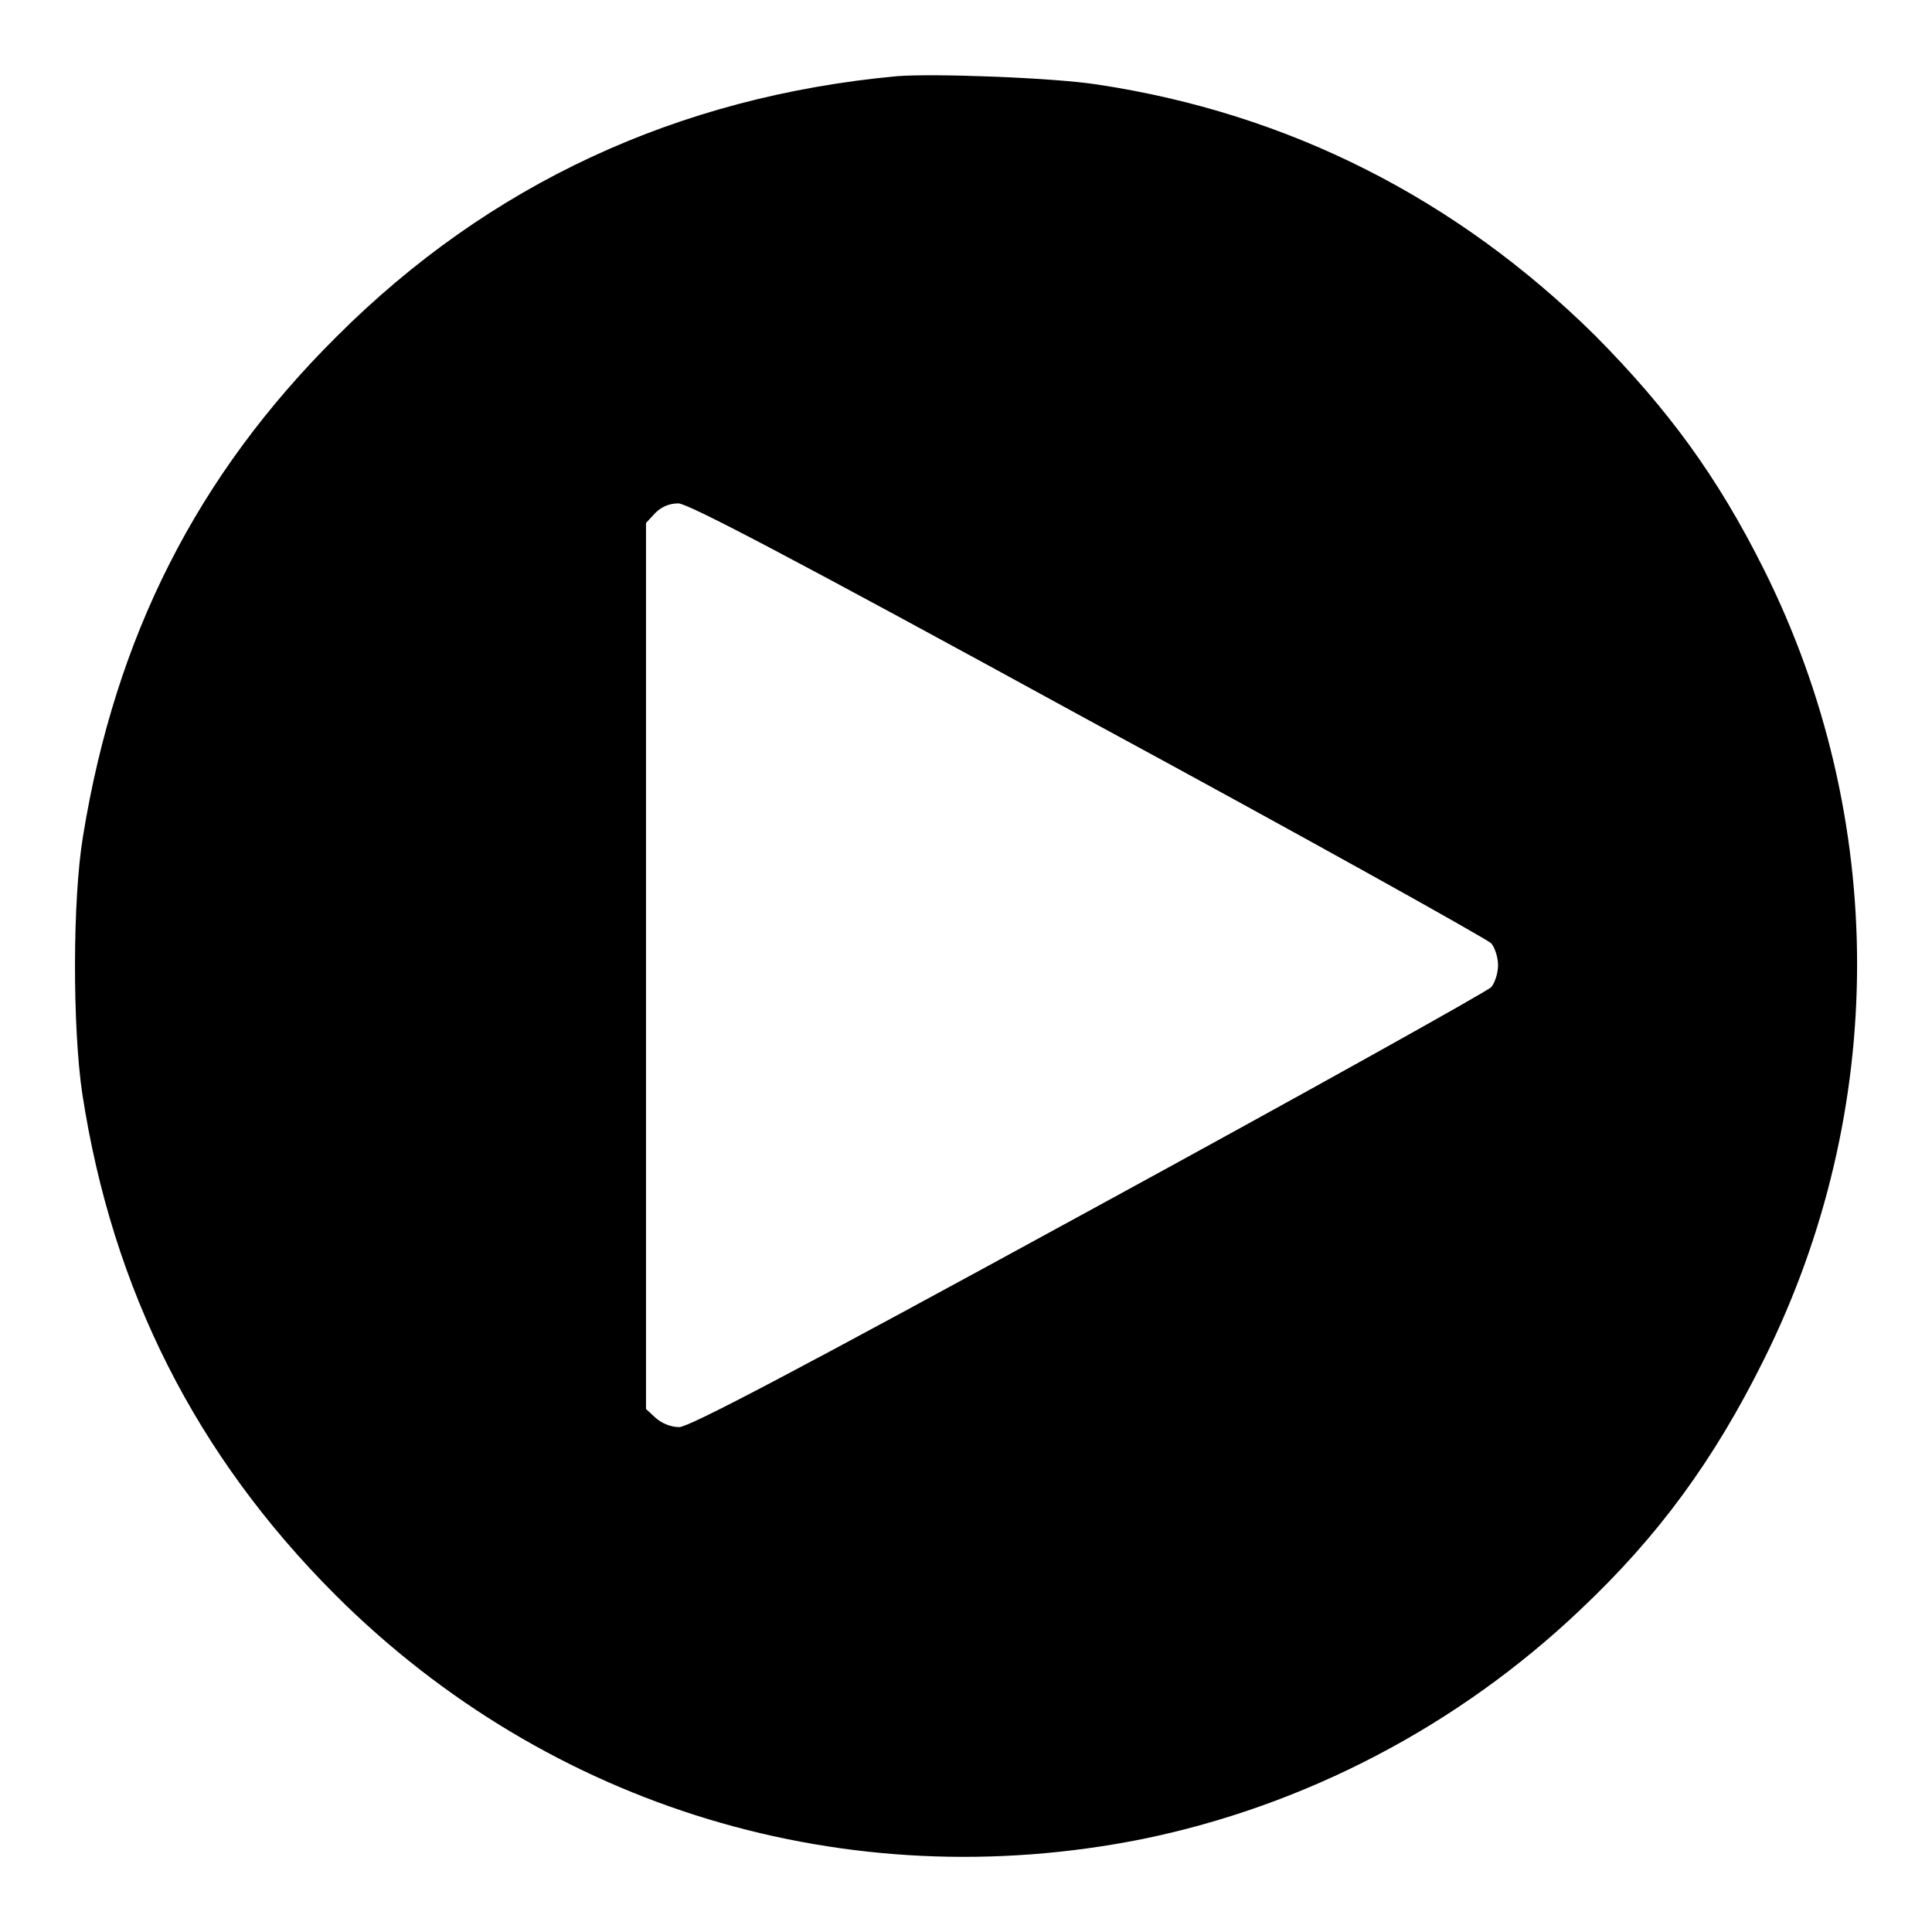
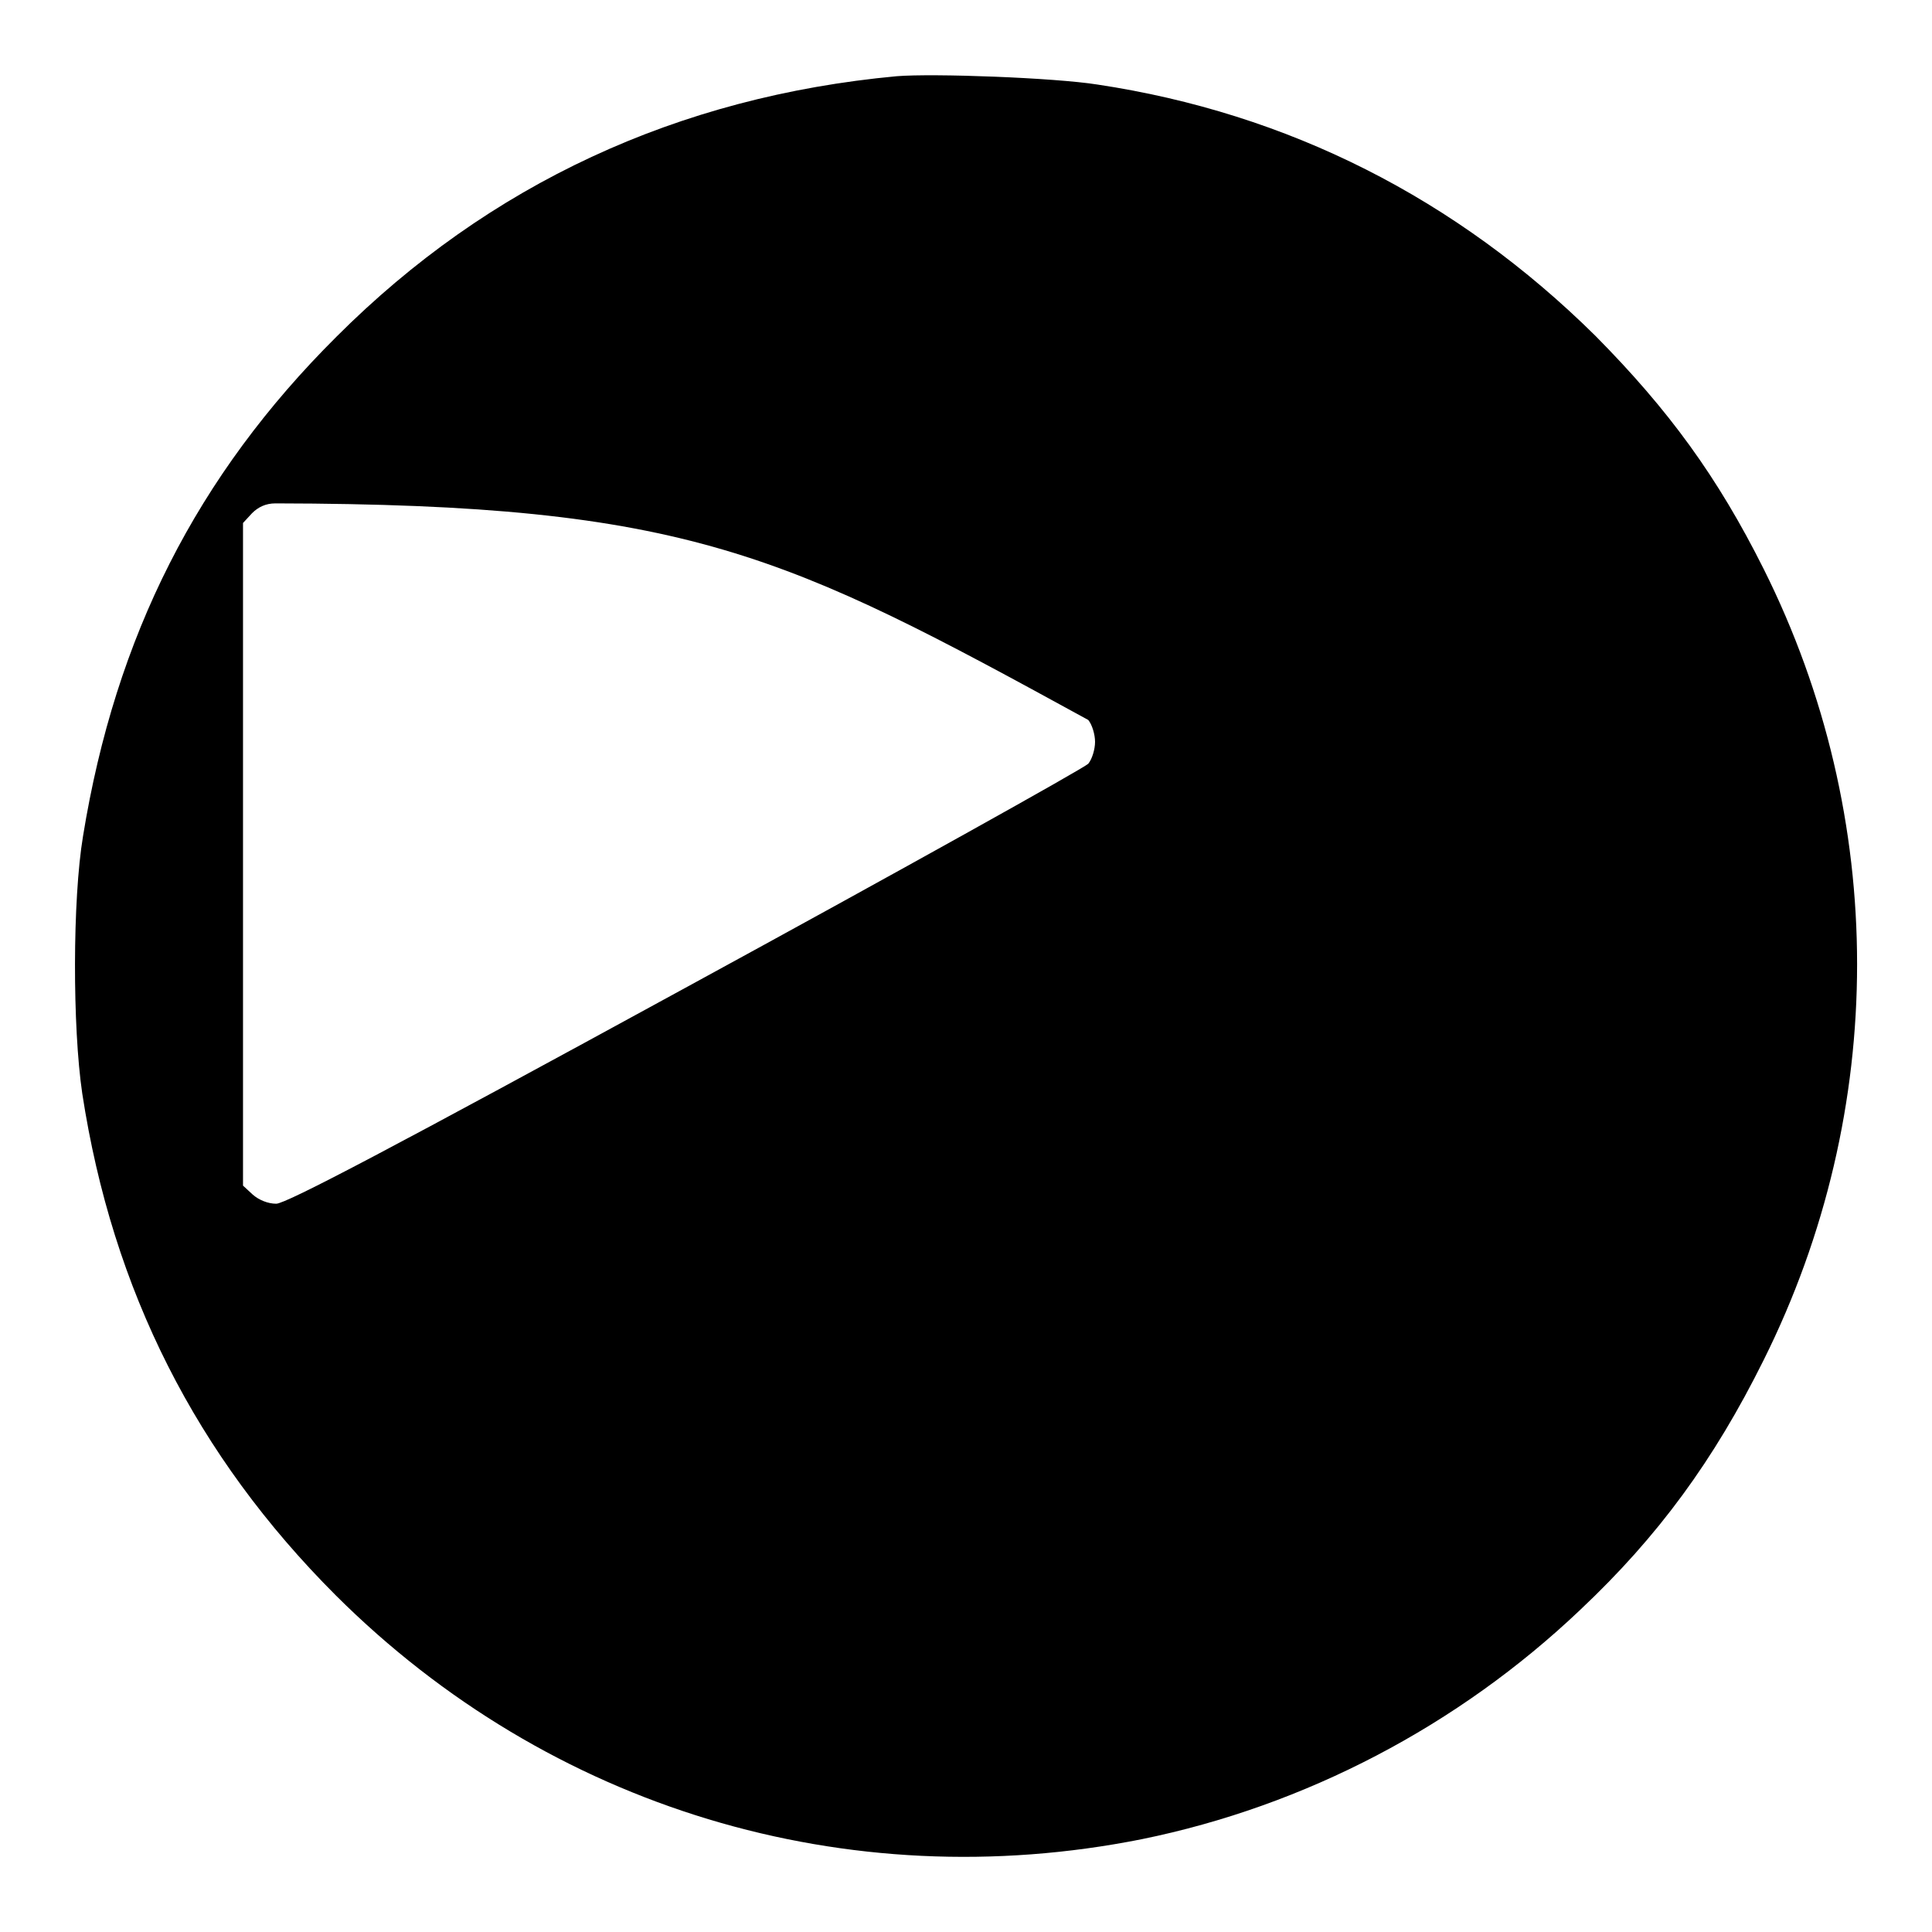
<svg xmlns="http://www.w3.org/2000/svg" version="1.1" x="0px" y="0px" viewBox="0 0 256 256" enable-background="new 0 0 256 256" xml:space="preserve">
  <g>
    <g>
      <g>
-         <path fill="#000000" d="M118.8,10.1c-29,2.7-54,14.3-74.2,34.5C26.1,63,15.3,84.3,11,110.8c-1.4,8.4-1.4,25.3-0.1,34.1c4,26.1,15.1,48,33.6,66.5c28.3,28.2,67.7,40.1,106.8,32.3c21.6-4.4,41.9-15,58.1-30.4c10.3-9.7,17.7-19.8,24.3-33.1c16.5-33.1,16.5-71.8,0-104.8c-6.1-12.2-12.6-21.1-22.3-30.9C193,26.3,170.7,15,145.4,11.2C139.7,10.3,123.7,9.7,118.8,10.1z M144.2,95.4C173,111,197,124.4,197.6,125c0.5,0.6,0.9,1.9,0.9,2.9c0,1-0.4,2.3-0.9,2.9c-0.6,0.6-24.6,14-53.4,29.7c-38.8,21.2-52.9,28.6-54.2,28.6c-1.1,0-2.3-0.5-3.1-1.2l-1.3-1.2V128V69.3l1.2-1.3c0.8-0.8,1.8-1.3,3.1-1.3C91.3,66.8,104,73.4,144.2,95.4z" />
+         <path fill="#000000" d="M118.8,10.1c-29,2.7-54,14.3-74.2,34.5C26.1,63,15.3,84.3,11,110.8c-1.4,8.4-1.4,25.3-0.1,34.1c4,26.1,15.1,48,33.6,66.5c28.3,28.2,67.7,40.1,106.8,32.3c21.6-4.4,41.9-15,58.1-30.4c10.3-9.7,17.7-19.8,24.3-33.1c16.5-33.1,16.5-71.8,0-104.8c-6.1-12.2-12.6-21.1-22.3-30.9C193,26.3,170.7,15,145.4,11.2C139.7,10.3,123.7,9.7,118.8,10.1z M144.2,95.4c0.5,0.6,0.9,1.9,0.9,2.9c0,1-0.4,2.3-0.9,2.9c-0.6,0.6-24.6,14-53.4,29.7c-38.8,21.2-52.9,28.6-54.2,28.6c-1.1,0-2.3-0.5-3.1-1.2l-1.3-1.2V128V69.3l1.2-1.3c0.8-0.8,1.8-1.3,3.1-1.3C91.3,66.8,104,73.4,144.2,95.4z" />
      </g>
    </g>
  </g>
</svg>